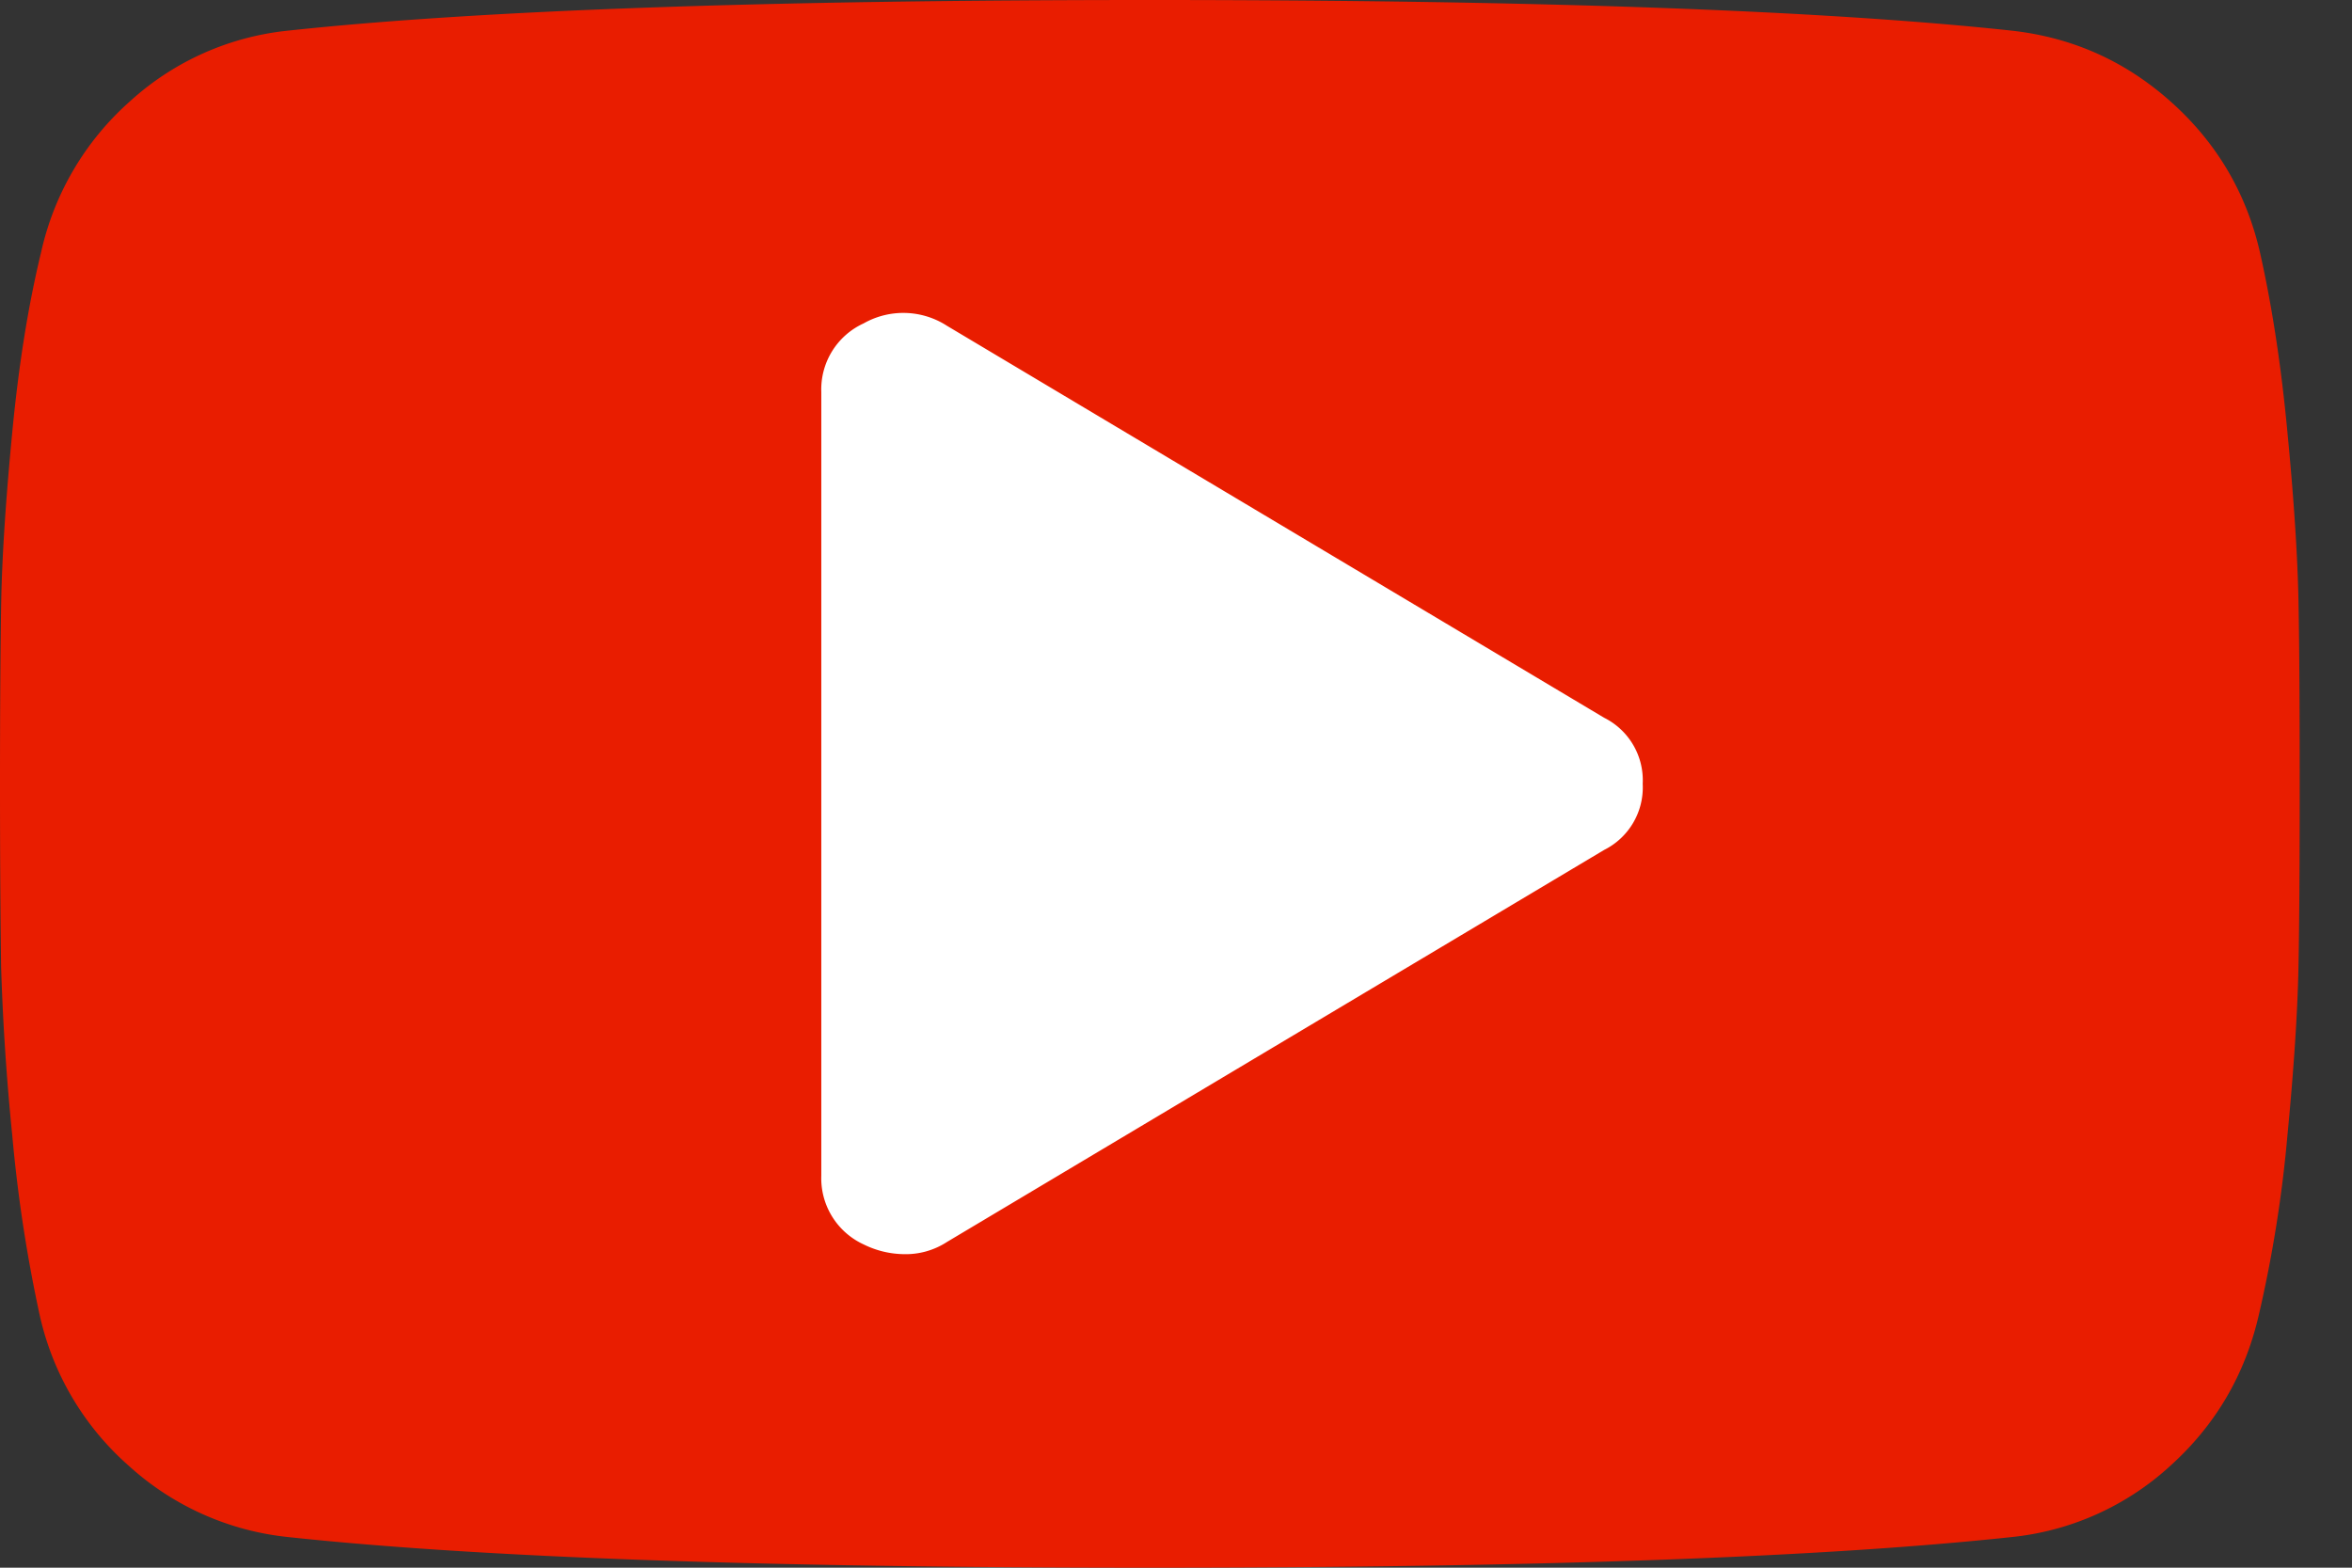
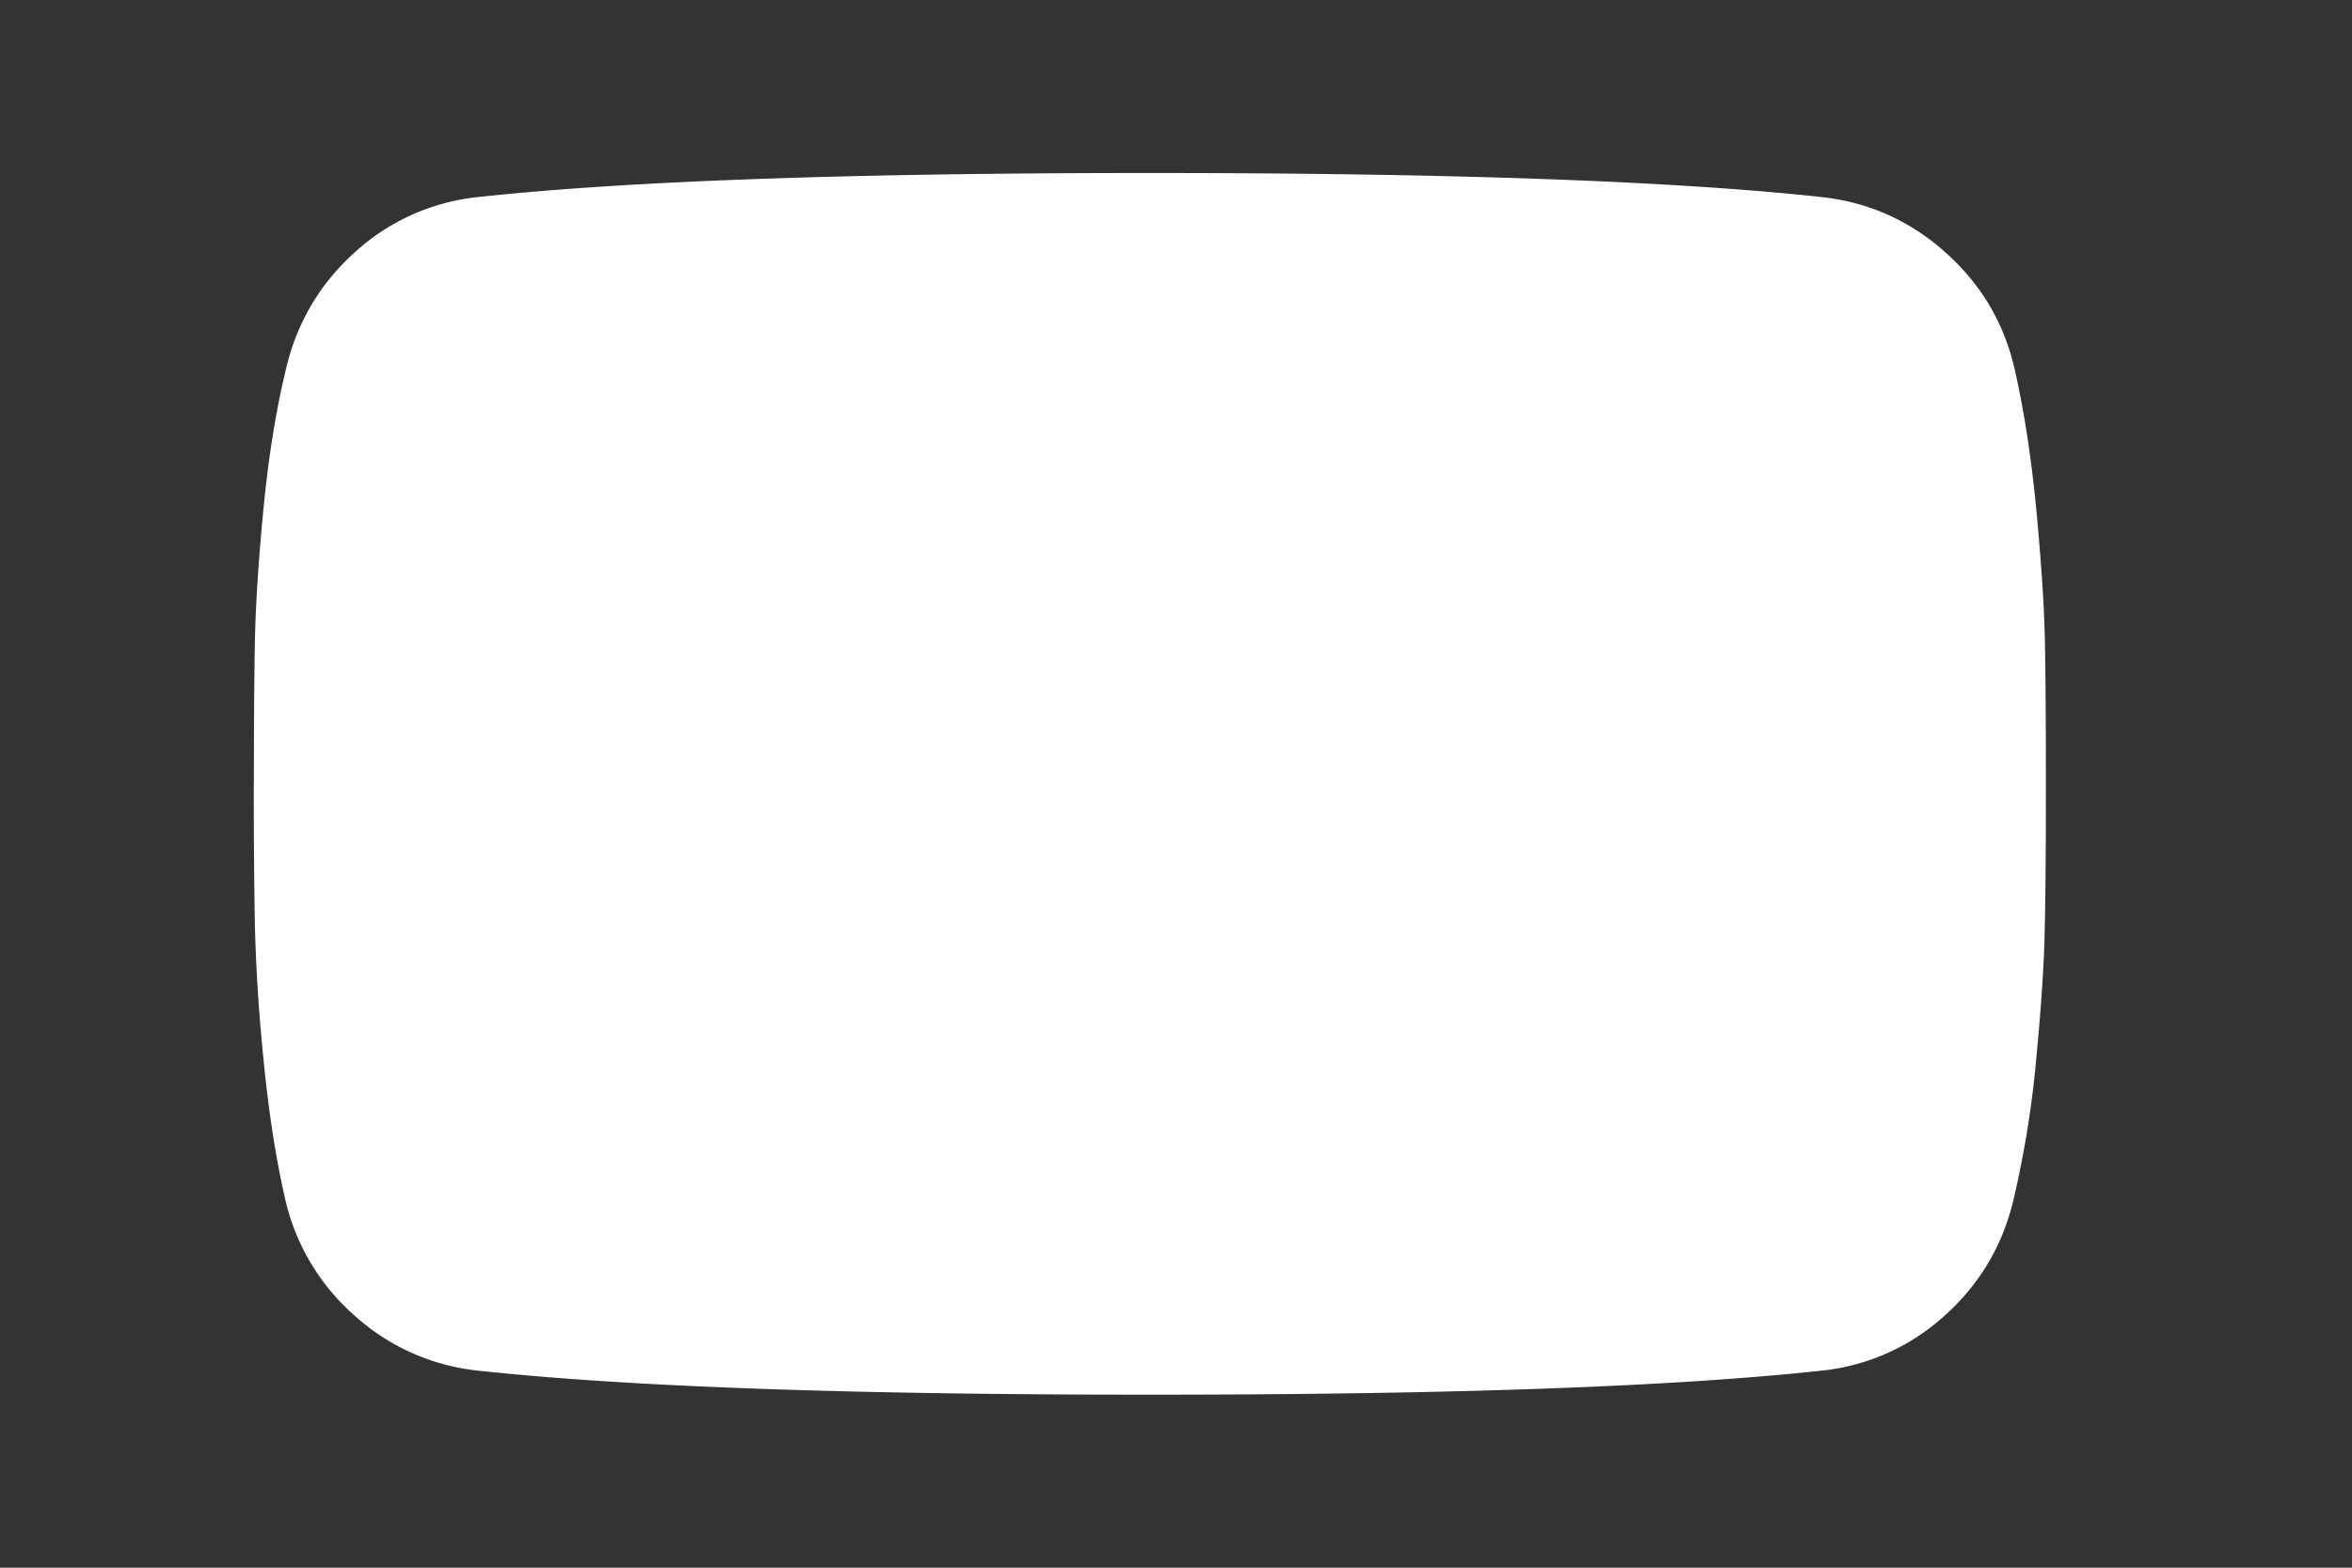
<svg xmlns="http://www.w3.org/2000/svg" width="21" height="14">
  <rect width="100%" height="100%" fill="#333333" stroke="none" />
  <title>youtube icon</title>
  <g fill="none" fill-rule="evenodd">
    <path d="M2.267 7c0-.545.003-.972.009-1.278.006-.307.03-.695.075-1.164s.112-.888.201-1.257c.096-.415.301-.764.616-1.048a1.922 1.922 0 0 1 1.108-.494c1.321-.143 3.318-.214 5.99-.214 2.673 0 4.67.071 5.992.214.422.045.793.21 1.111.494.319.284.526.633.62 1.048.084.37.148.788.193 1.257.044.469.07.857.076 1.164.006.306.009.733.009 1.278s-.003.972-.01 1.278c-.005.307-.03.695-.075 1.164a9.023 9.023 0 0 1-.201 1.257c-.095.415-.3.764-.616 1.048a1.922 1.922 0 0 1-1.107.494c-1.322.143-3.319.214-5.991.214-2.673 0-4.67-.071-5.991-.214a1.944 1.944 0 0 1-1.112-.494 1.961 1.961 0 0 1-.62-1.048c-.084-.37-.148-.788-.193-1.257a15.74 15.74 0 0 1-.075-1.164A70.107 70.107 0 0 1 2.266 7z" fill="#FFF" />
-     <path d="M0 7c0-.7.004-1.247.011-1.64.008-.394.04-.892.098-1.494.057-.601.143-1.139.258-1.613a2.53 2.53 0 0 1 .79-1.345A2.467 2.467 0 0 1 2.578.273C4.274.091 6.837 0 10.267 0c3.43 0 5.992.091 7.688.273.543.059 1.018.27 1.427.635.408.364.674.813.796 1.345.107.474.19 1.012.246 1.613.058.602.09 1.1.098 1.493.008.394.011.941.011 1.641 0 .7-.003 1.247-.011 1.64-.008.394-.04.892-.098 1.494a11.58 11.58 0 0 1-.257 1.613c-.123.532-.386.98-.791 1.345a2.467 2.467 0 0 1-1.42.635c-1.697.182-4.26.273-7.69.273-3.43 0-5.992-.091-7.688-.273a2.494 2.494 0 0 1-1.426-.635 2.517 2.517 0 0 1-.797-1.345 12.964 12.964 0 0 1-.246-1.613A21.65 21.65 0 0 1 .01 8.64C.004 8.247 0 7.7 0 7zm7.333 3.5a.65.65 0 0 0 .378.613.83.83 0 0 0 .356.087.675.675 0 0 0 .39-.11l5.866-3.5a.624.624 0 0 0 .344-.59.624.624 0 0 0-.344-.59l-5.867-3.5a.718.718 0 0 0-.745-.022.648.648 0 0 0-.378.612v7z" fill="#E91D00" />
  </g>
</svg>